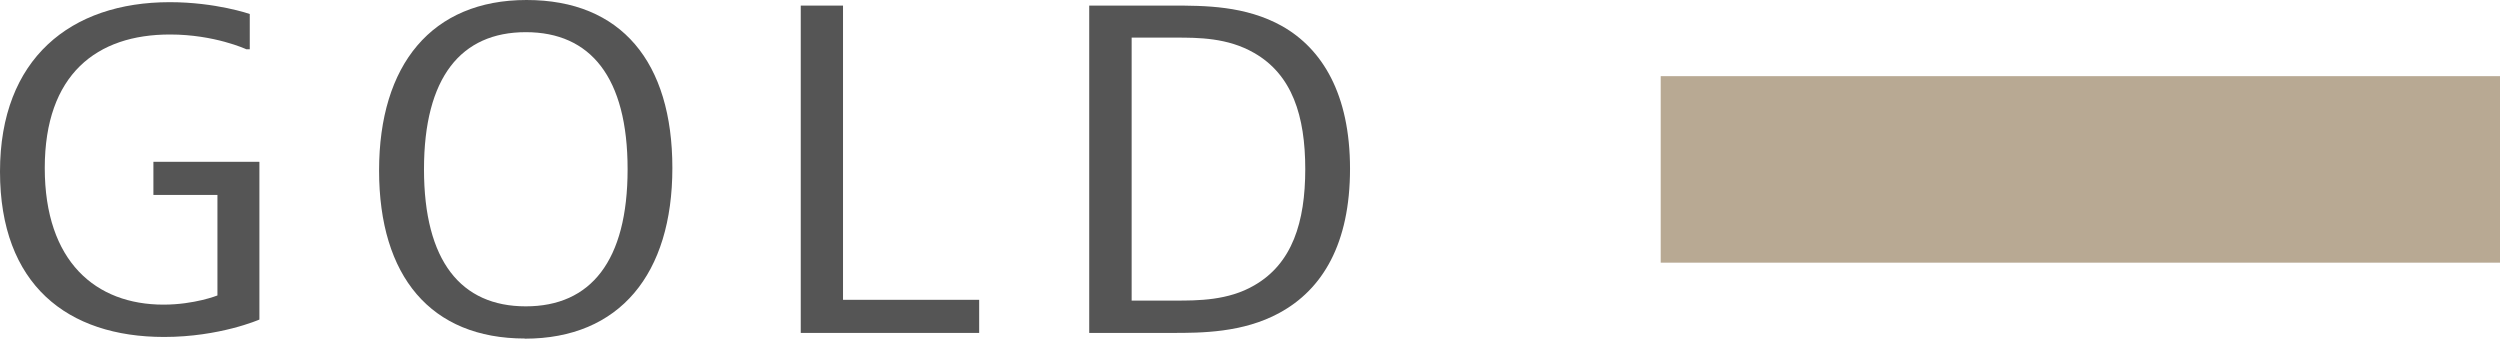
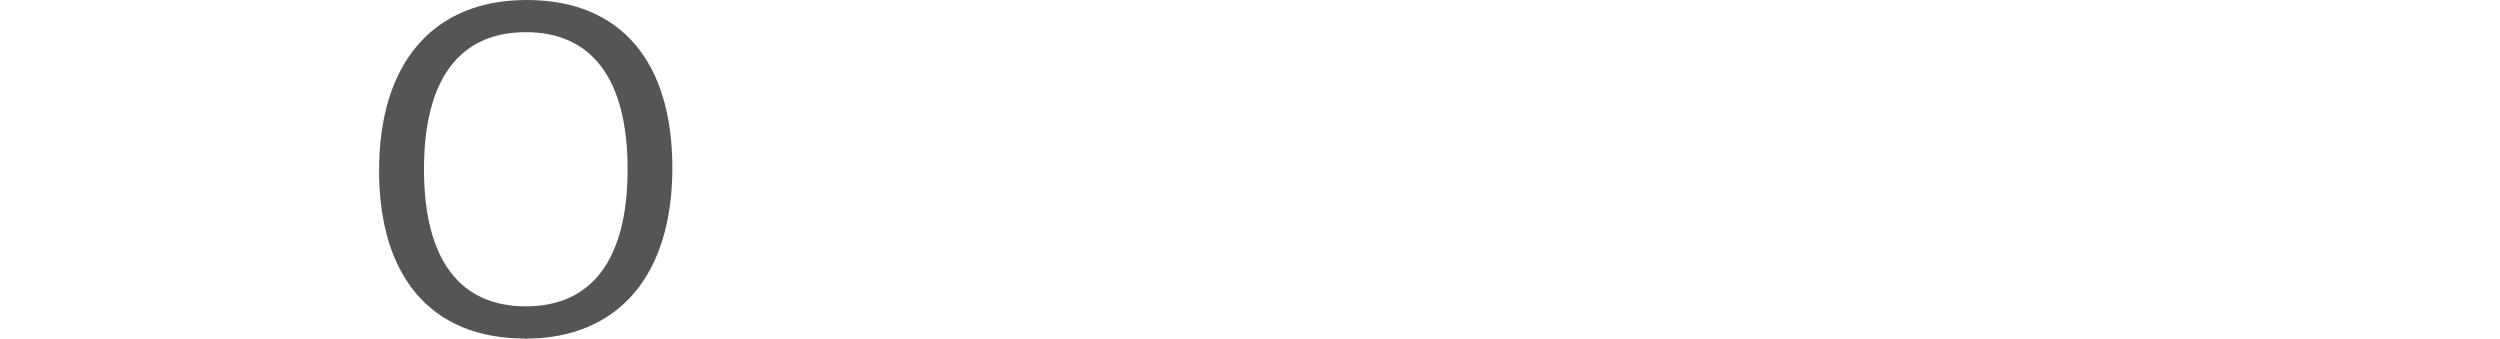
<svg xmlns="http://www.w3.org/2000/svg" id="_レイヤー_2" data-name="レイヤー 2" viewBox="0 0 160.85 21.78">
  <defs>
    <style>
      .cls-1 {
        fill: #555;
      }

      .cls-2 {
        fill: #b8a993;
      }
    </style>
  </defs>
  <g id="txt">
    <g>
-       <path class="cls-1" d="m16.69,10.42v10.14s-2.55,1.12-6.13,1.12c-6.22,0-10.56-3.36-10.56-10.64S4.56.14,10.92.14c2.97,0,5.15.76,5.15.76v2.27h-.22s-2.04-.95-4.9-.95C6.22,2.21,2.88,4.79,2.88,10.81s3.28,8.79,7.64,8.79c1.99,0,3.47-.59,3.47-.59v-6.47h-4.12v-2.13h6.8Z" />
      <path class="cls-1" d="m33.77,21.78c-6.05,0-9.38-4-9.38-10.81S27.78,0,33.88,0s9.38,4,9.38,10.81-3.39,10.98-9.49,10.98Zm6.61-10.89c0-5.91-2.38-8.82-6.55-8.82s-6.55,2.91-6.55,8.82,2.38,8.82,6.55,8.82,6.55-2.91,6.55-8.82Z" />
-       <path class="cls-1" d="m54.24.36v18.93h8.76v2.13h-11.48V.36h2.72Z" />
-       <path class="cls-1" d="m75.43.36c2.07,0,4.7,0,7.06,1.32,2.58,1.46,4.37,4.37,4.37,9.18s-1.76,7.76-4.54,9.27c-2.35,1.29-5.07,1.29-6.89,1.29h-5.35V.36h5.35Zm-2.63,18.98h2.8c1.48,0,3.42,0,5.1-.98,2.44-1.4,3.28-4.06,3.28-7.48s-.84-6.08-3.3-7.48c-1.71-.98-3.58-.98-5.07-.98h-2.8v16.91Z" />
    </g>
-     <rect class="cls-2" x="127.85" y="-16.11" width="12" height="54" transform="translate(122.96 144.75) rotate(-90)" />
  </g>
</svg>